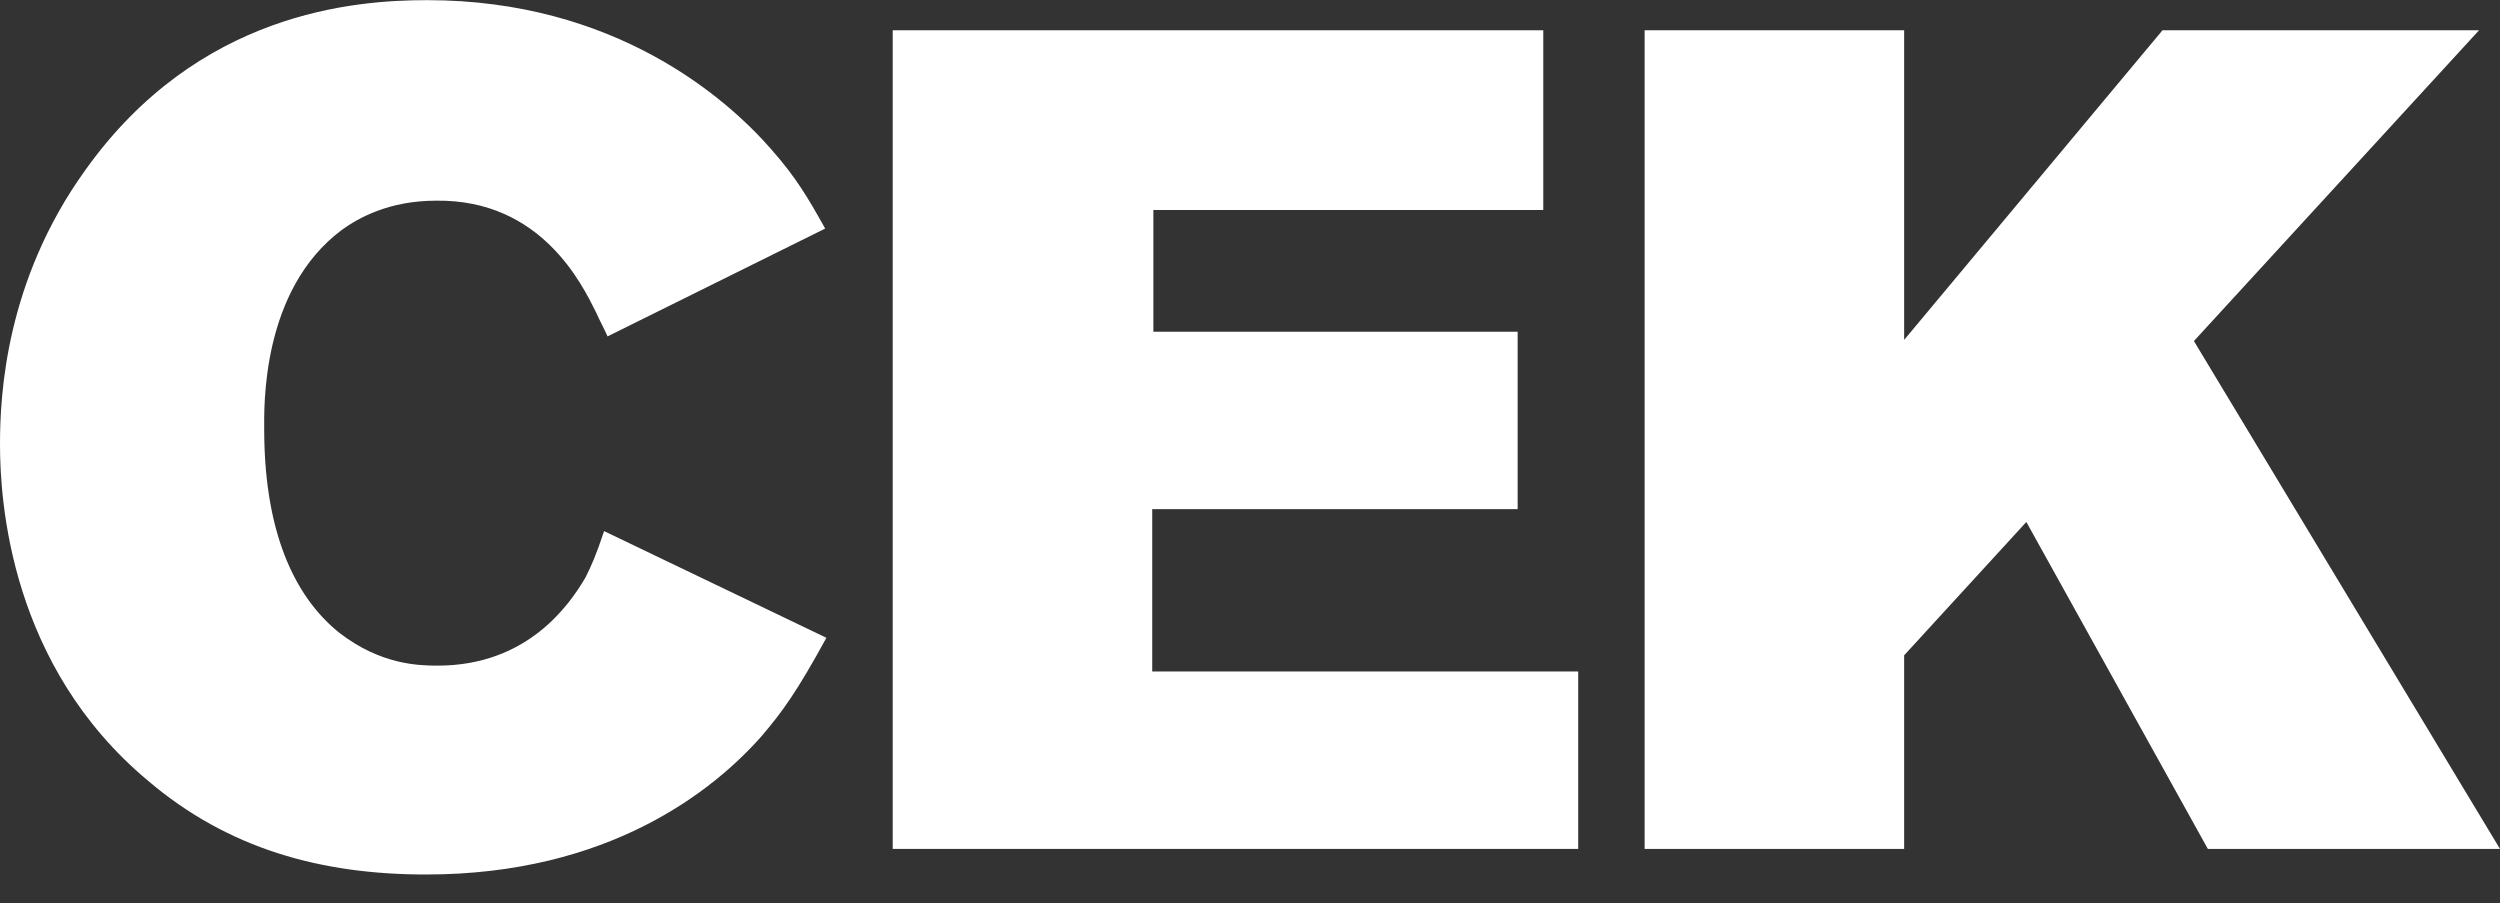
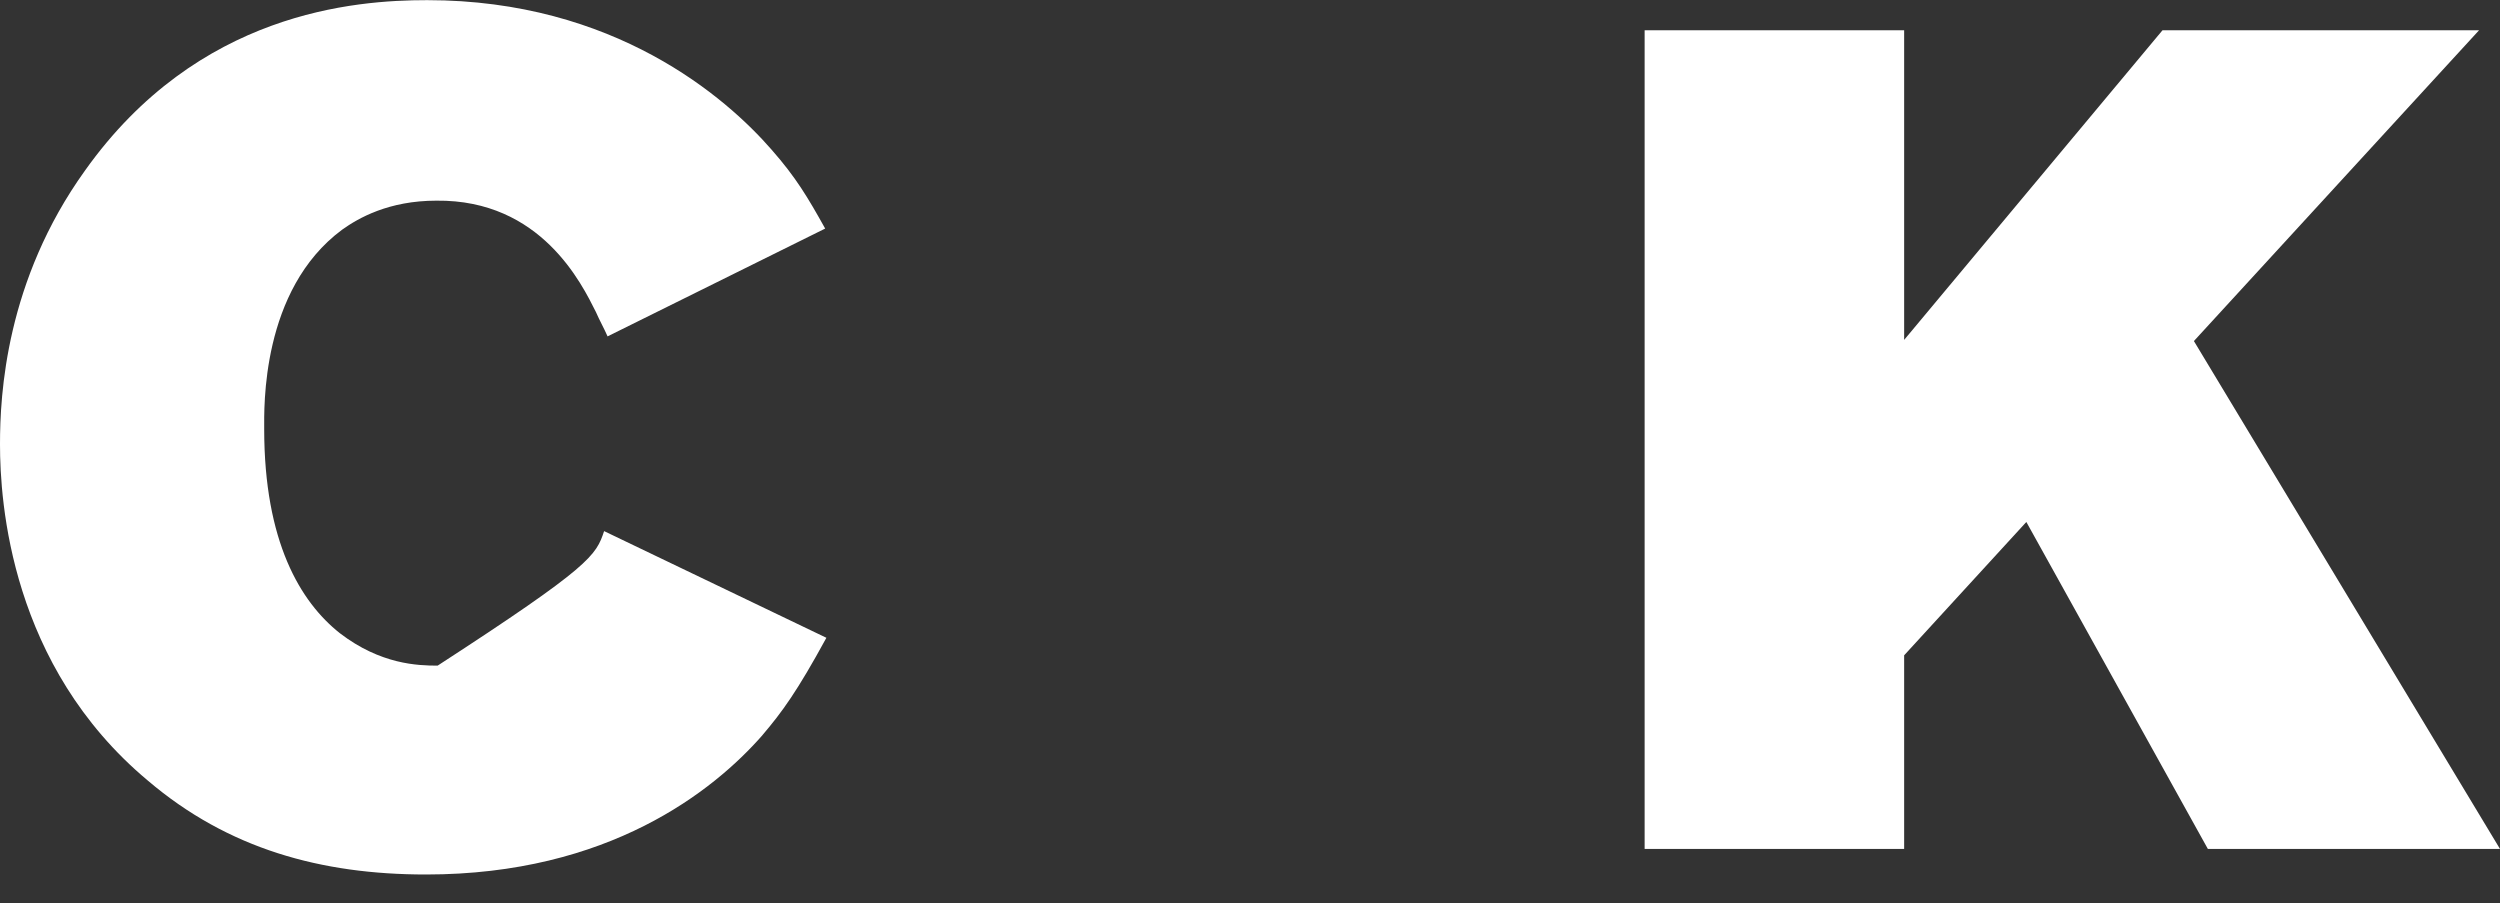
<svg xmlns="http://www.w3.org/2000/svg" width="155" height="56" viewBox="0 0 155 56" fill="none">
  <rect x="0" y="0" width="155" height="56" fill="#333333" stroke="none" />
  <g clip-path="url(#clip0_17_73)">
-     <path d="M47.264 45.59C44.233 49.041 37.741 54.219 26.411 54.219C19.915 54.219 14.143 52.636 9.165 48.396C0.648 41.276 0 31.139 0 27.545C0 24.454 0.361 17.408 5.268 10.577C12.268 0.729 22.009 0.009 26.482 0.009C38.099 0.009 45.027 6.049 47.84 9.282C49.357 11.008 50.077 12.231 51.161 14.171L37.669 20.856C37.451 20.353 37.165 19.851 36.946 19.344C36.08 17.619 33.554 12.37 27.058 12.441C24.102 12.441 22.224 13.518 21.214 14.239C16.165 17.979 16.38 25.309 16.38 26.604C16.38 33.578 18.616 37.315 21.071 39.258C23.598 41.197 25.906 41.269 27.134 41.269C32.688 41.269 35.286 37.532 36.299 35.806C36.66 35.086 36.95 34.441 37.455 32.929L51.236 39.543C49.432 42.852 48.495 44.142 47.267 45.583L47.264 45.59Z" fill="white" />
-     <path d="M55.348 52.635V1.877H95.683V13.019H71.509V20.567H94.094V31.567H71.438V41.632H97.848V52.632H55.348V52.635Z" fill="white" />
+     <path d="M47.264 45.59C44.233 49.041 37.741 54.219 26.411 54.219C19.915 54.219 14.143 52.636 9.165 48.396C0.648 41.276 0 31.139 0 27.545C0 24.454 0.361 17.408 5.268 10.577C12.268 0.729 22.009 0.009 26.482 0.009C38.099 0.009 45.027 6.049 47.84 9.282C49.357 11.008 50.077 12.231 51.161 14.171L37.669 20.856C37.451 20.353 37.165 19.851 36.946 19.344C36.08 17.619 33.554 12.37 27.058 12.441C24.102 12.441 22.224 13.518 21.214 14.239C16.165 17.979 16.38 25.309 16.38 26.604C16.38 33.578 18.616 37.315 21.071 39.258C23.598 41.197 25.906 41.269 27.134 41.269C36.66 35.086 36.95 34.441 37.455 32.929L51.236 39.543C49.432 42.852 48.495 44.142 47.267 45.583L47.264 45.59Z" fill="white" />
    <path d="M136.888 52.635L125.633 32.362L118.057 40.63V52.635H101.967V1.877H118.057V21.073L134.075 1.877H153.701L136.022 21.145L155 52.635H136.888Z" fill="white" />
  </g>
  <defs>
    <clipPath id="clip0_17_73">
      <rect width="155" height="56" fill="white" />
    </clipPath>
  </defs>
</svg>